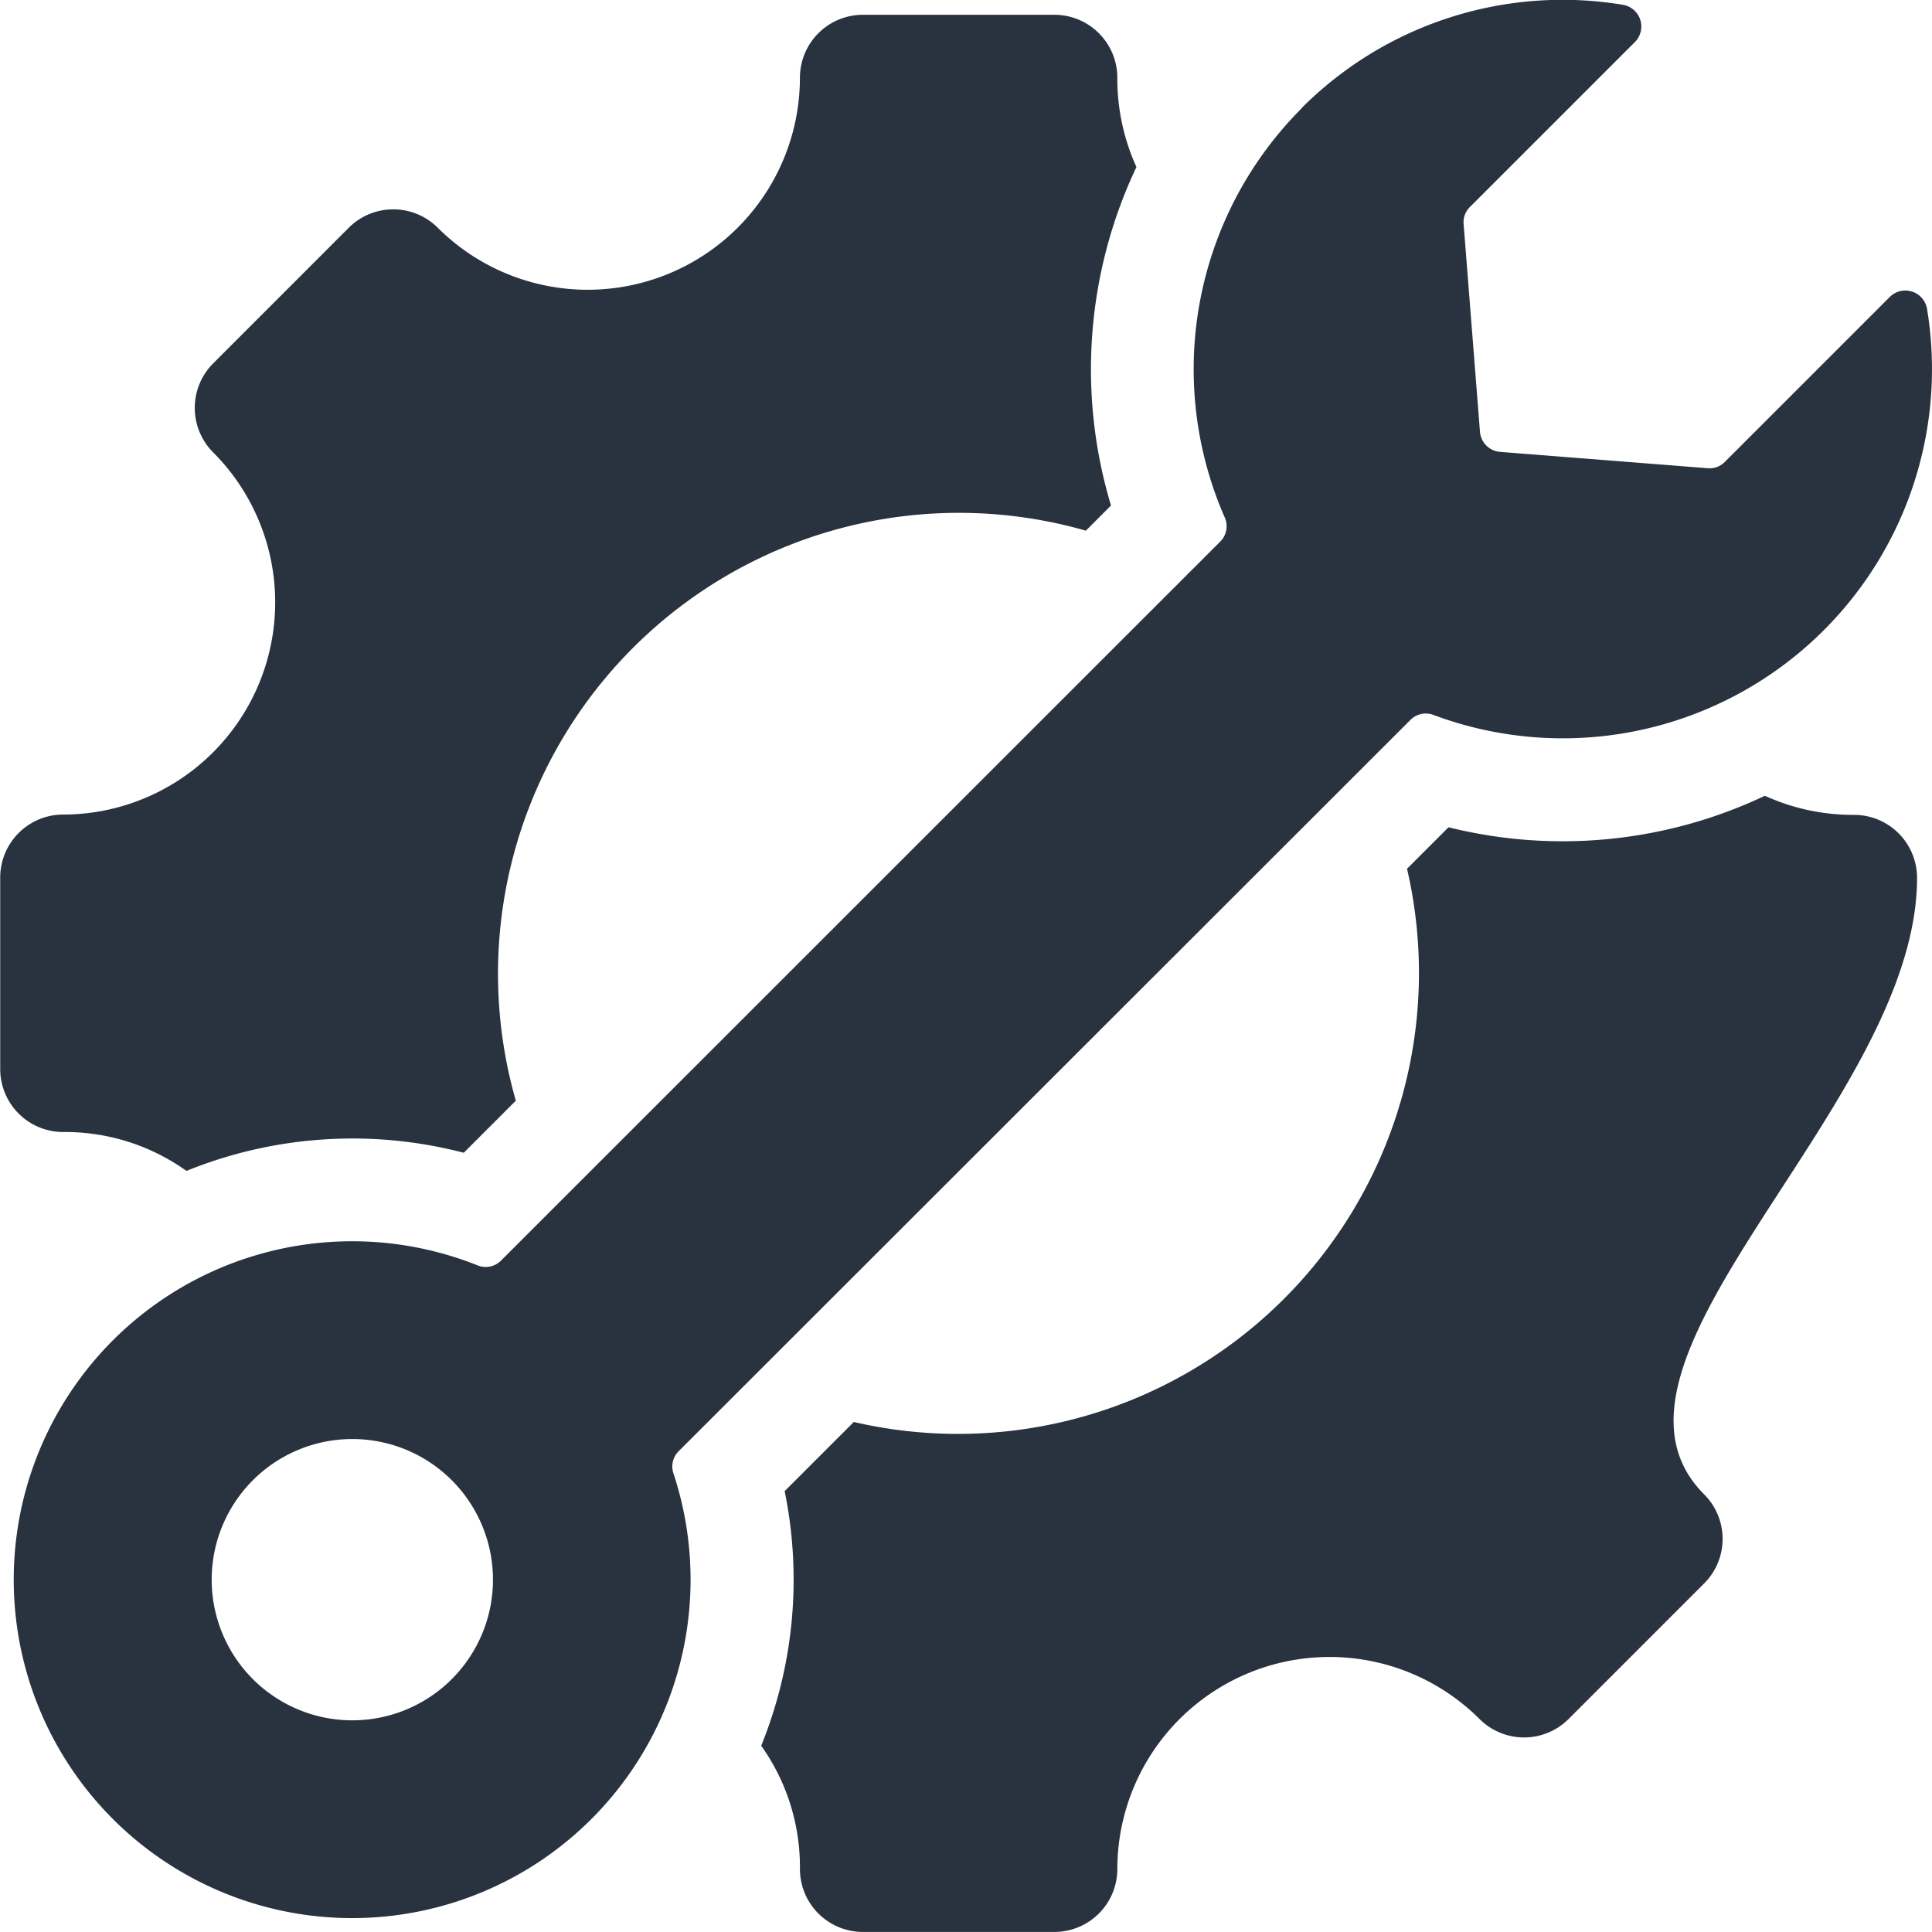
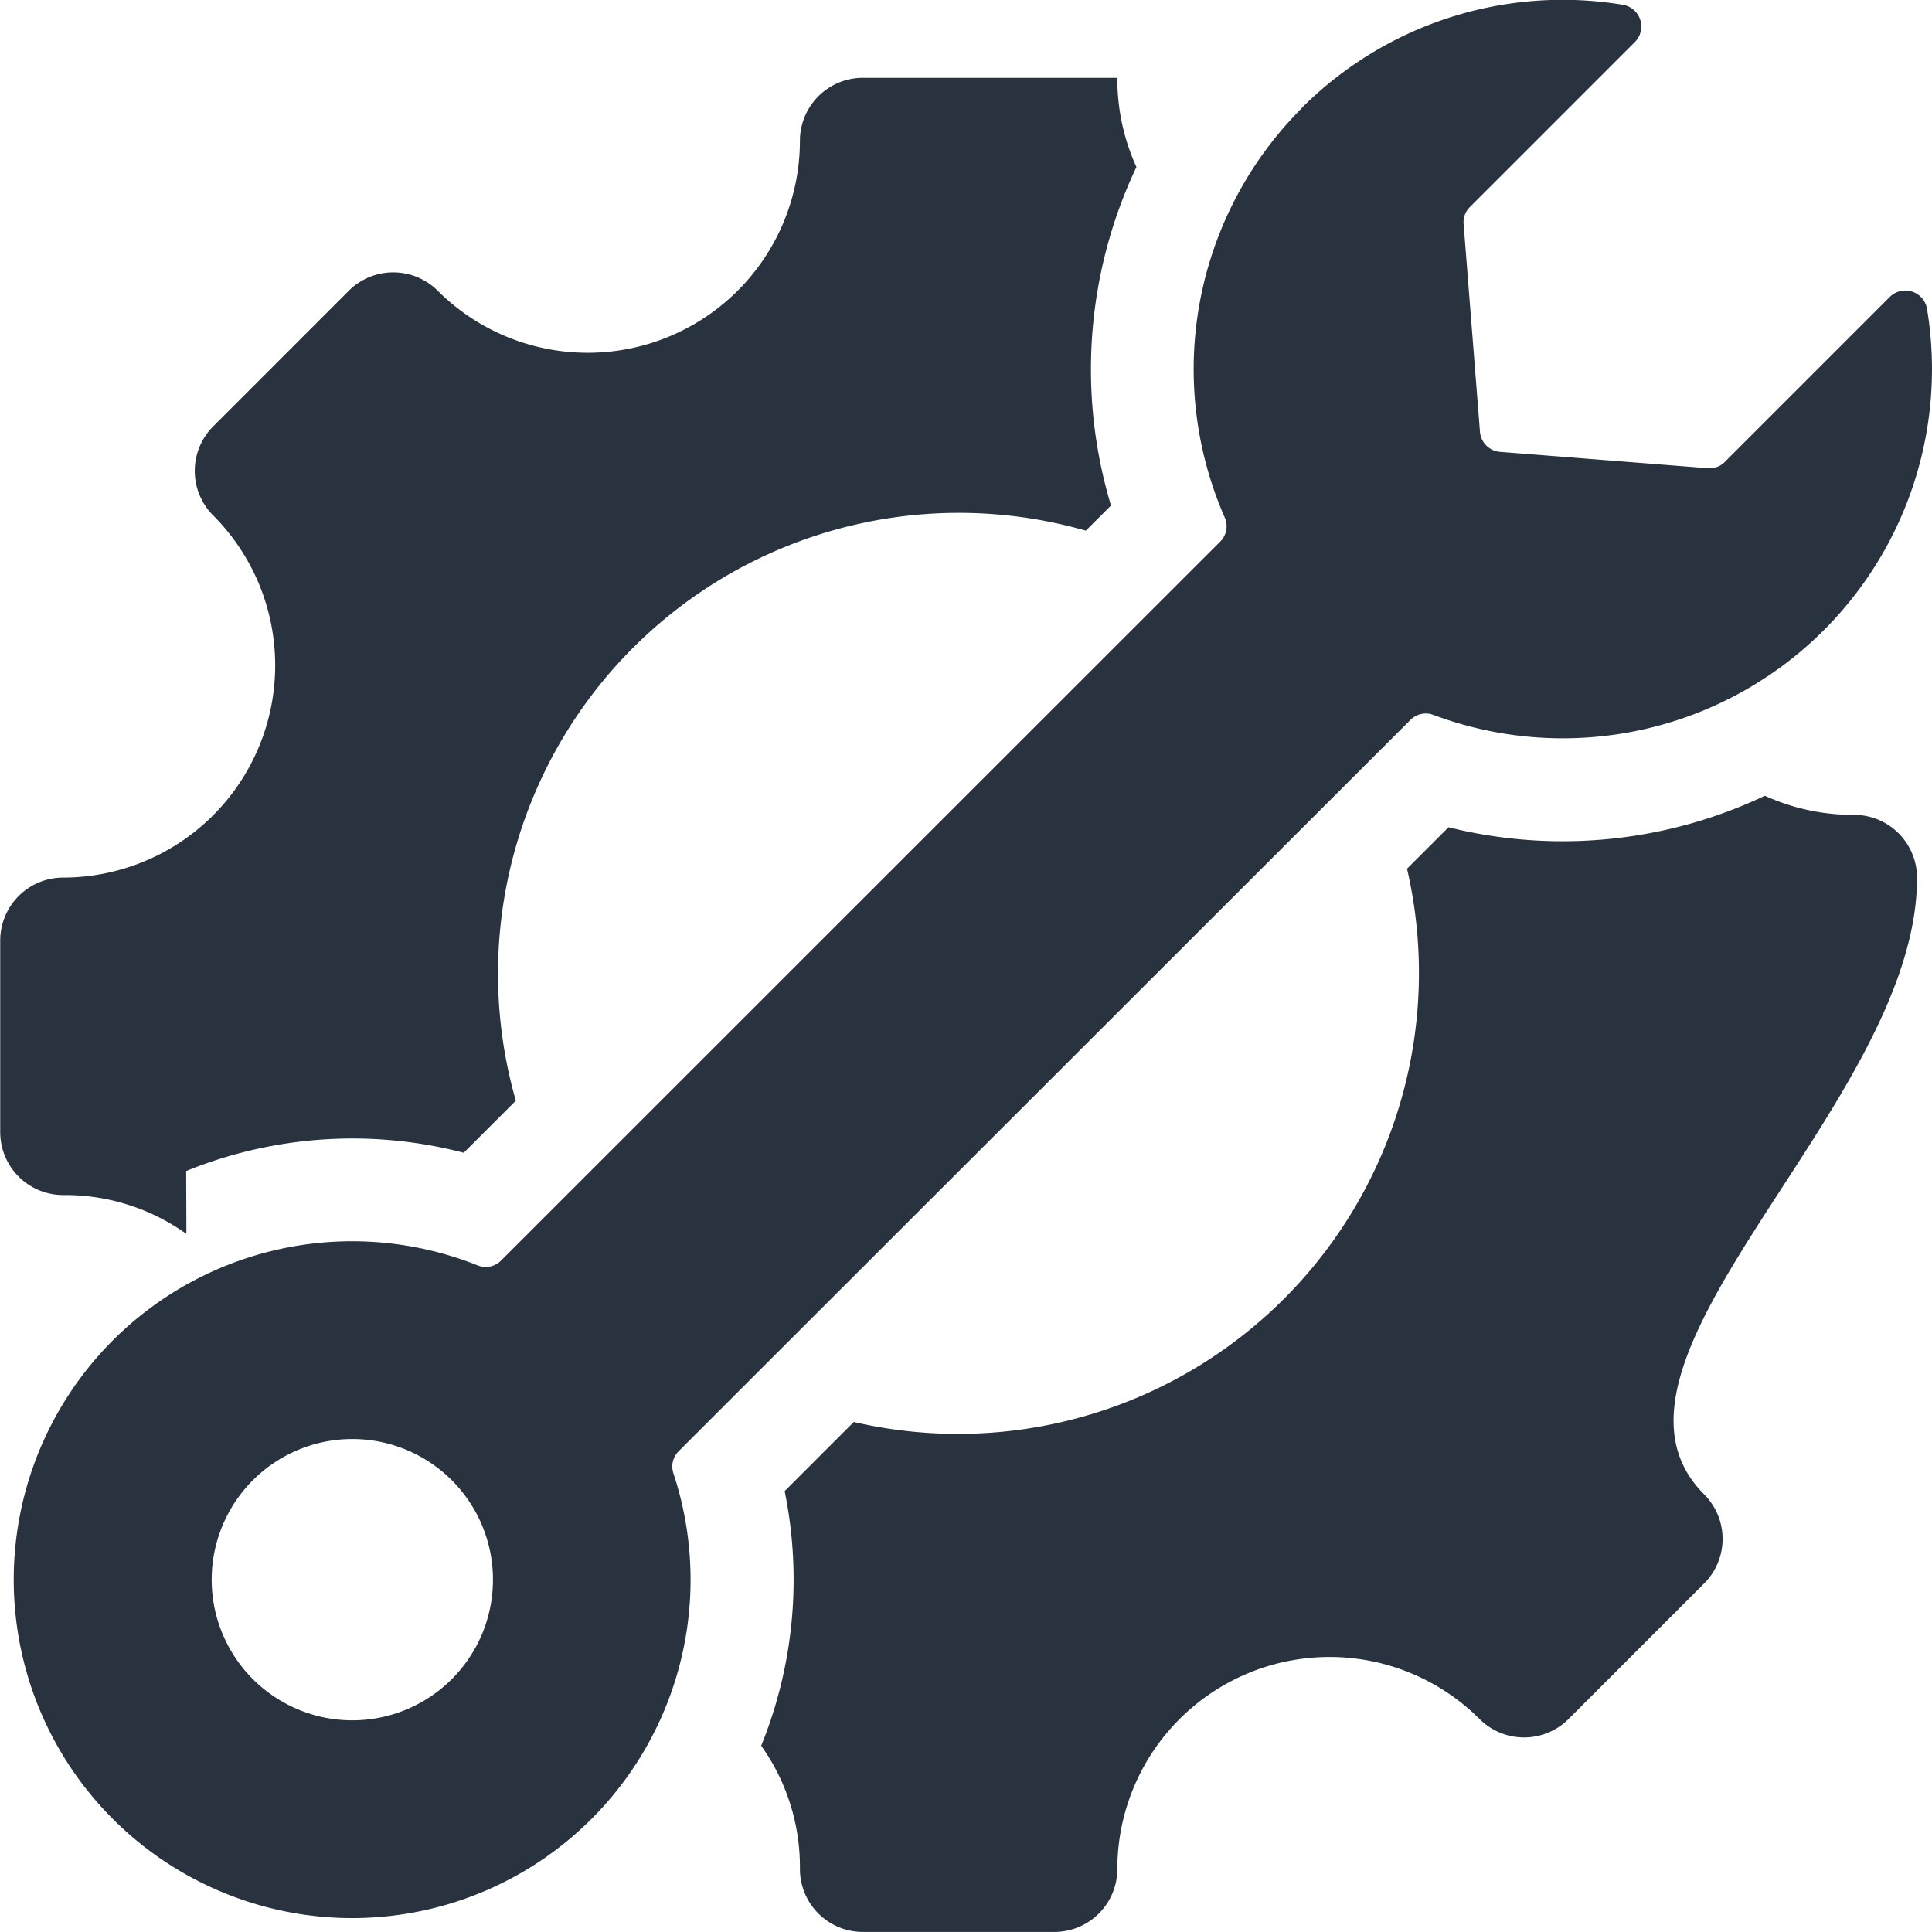
<svg xmlns="http://www.w3.org/2000/svg" width="36.32" height="36.32" viewBox="0 0 36.32 36.32">
-   <path id="_1-servico-icon-2" data-name="1-servico-icon-2" d="M72.115,44.085a1.184,1.184,0,0,1,0,1.674l-2.549,2.549a1.184,1.184,0,0,1-1.674,0,3.99,3.99,0,0,0-6.809,2.82A1.184,1.184,0,0,1,59.9,52.311H56.3a1.184,1.184,0,0,1-1.184-1.184,3.932,3.932,0,0,0-.728-2.317,8.3,8.3,0,0,0,.441-4.786l1.3-1.3a8.666,8.666,0,0,0,10.4-10.4l.78-.78a8.88,8.88,0,0,0,5.947-.592,4,4,0,0,0,1.677.359,1.184,1.184,0,0,1,1.184,1.184C76.119,36.747,69.606,41.576,72.115,44.085Zm-7.564-26.06a6.941,6.941,0,0,0-1.45,7.692.407.407,0,0,1-.086.459L49.5,39.687a.406.406,0,0,1-.446.092,6.362,6.362,0,1,0,3.685,3.914.405.405,0,0,1,.1-.422L66.591,29.528a.406.406,0,0,1,.437-.095A6.941,6.941,0,0,0,76.305,21.8a.414.414,0,0,0-.7-.226l-3.1,3.1a.4.4,0,0,1-.325.12l-3.9-.307a.411.411,0,0,1-.38-.38l-.307-3.9a.4.4,0,0,1,.12-.325l3.1-3.1a.414.414,0,0,0-.226-.7,6.93,6.93,0,0,0-6.038,1.94ZM48.571,43.819a2.644,2.644,0,1,1-3.739,0A2.644,2.644,0,0,1,48.571,43.819Zm-4.993-5.813a8.3,8.3,0,0,1,5.218-.343l.979-.979A8.665,8.665,0,0,1,60.491,25.968l.473-.473a8.883,8.883,0,0,1,.478-6.363,4,4,0,0,1-.359-1.677A1.184,1.184,0,0,0,59.9,16.27H56.3a1.184,1.184,0,0,0-1.184,1.184,3.99,3.99,0,0,1-6.808,2.82,1.184,1.184,0,0,0-1.674,0l-2.548,2.549a1.184,1.184,0,0,0,0,1.674,3.99,3.99,0,0,1-2.82,6.808,1.184,1.184,0,0,0-1.184,1.184v3.6a1.184,1.184,0,0,0,1.184,1.184,3.924,3.924,0,0,1,2.316.73Z" transform="translate(-40.078 -15.992)" fill="#29323f" fill-rule="evenodd" />
+   <path id="_1-servico-icon-2" data-name="1-servico-icon-2" d="M72.115,44.085a1.184,1.184,0,0,1,0,1.674l-2.549,2.549a1.184,1.184,0,0,1-1.674,0,3.99,3.99,0,0,0-6.809,2.82A1.184,1.184,0,0,1,59.9,52.311H56.3a1.184,1.184,0,0,1-1.184-1.184,3.932,3.932,0,0,0-.728-2.317,8.3,8.3,0,0,0,.441-4.786l1.3-1.3a8.666,8.666,0,0,0,10.4-10.4l.78-.78a8.88,8.88,0,0,0,5.947-.592,4,4,0,0,0,1.677.359,1.184,1.184,0,0,1,1.184,1.184C76.119,36.747,69.606,41.576,72.115,44.085Zm-7.564-26.06a6.941,6.941,0,0,0-1.45,7.692.407.407,0,0,1-.086.459L49.5,39.687a.406.406,0,0,1-.446.092,6.362,6.362,0,1,0,3.685,3.914.405.405,0,0,1,.1-.422L66.591,29.528a.406.406,0,0,1,.437-.095A6.941,6.941,0,0,0,76.305,21.8a.414.414,0,0,0-.7-.226l-3.1,3.1a.4.4,0,0,1-.325.12l-3.9-.307a.411.411,0,0,1-.38-.38l-.307-3.9a.4.4,0,0,1,.12-.325l3.1-3.1a.414.414,0,0,0-.226-.7,6.93,6.93,0,0,0-6.038,1.94ZM48.571,43.819a2.644,2.644,0,1,1-3.739,0A2.644,2.644,0,0,1,48.571,43.819Zm-4.993-5.813a8.3,8.3,0,0,1,5.218-.343l.979-.979A8.665,8.665,0,0,1,60.491,25.968l.473-.473a8.883,8.883,0,0,1,.478-6.363,4,4,0,0,1-.359-1.677H56.3a1.184,1.184,0,0,0-1.184,1.184,3.99,3.99,0,0,1-6.808,2.82,1.184,1.184,0,0,0-1.674,0l-2.548,2.549a1.184,1.184,0,0,0,0,1.674,3.99,3.99,0,0,1-2.82,6.808,1.184,1.184,0,0,0-1.184,1.184v3.6a1.184,1.184,0,0,0,1.184,1.184,3.924,3.924,0,0,1,2.316.73Z" transform="translate(-40.078 -15.992)" fill="#29323f" fill-rule="evenodd" />
</svg>